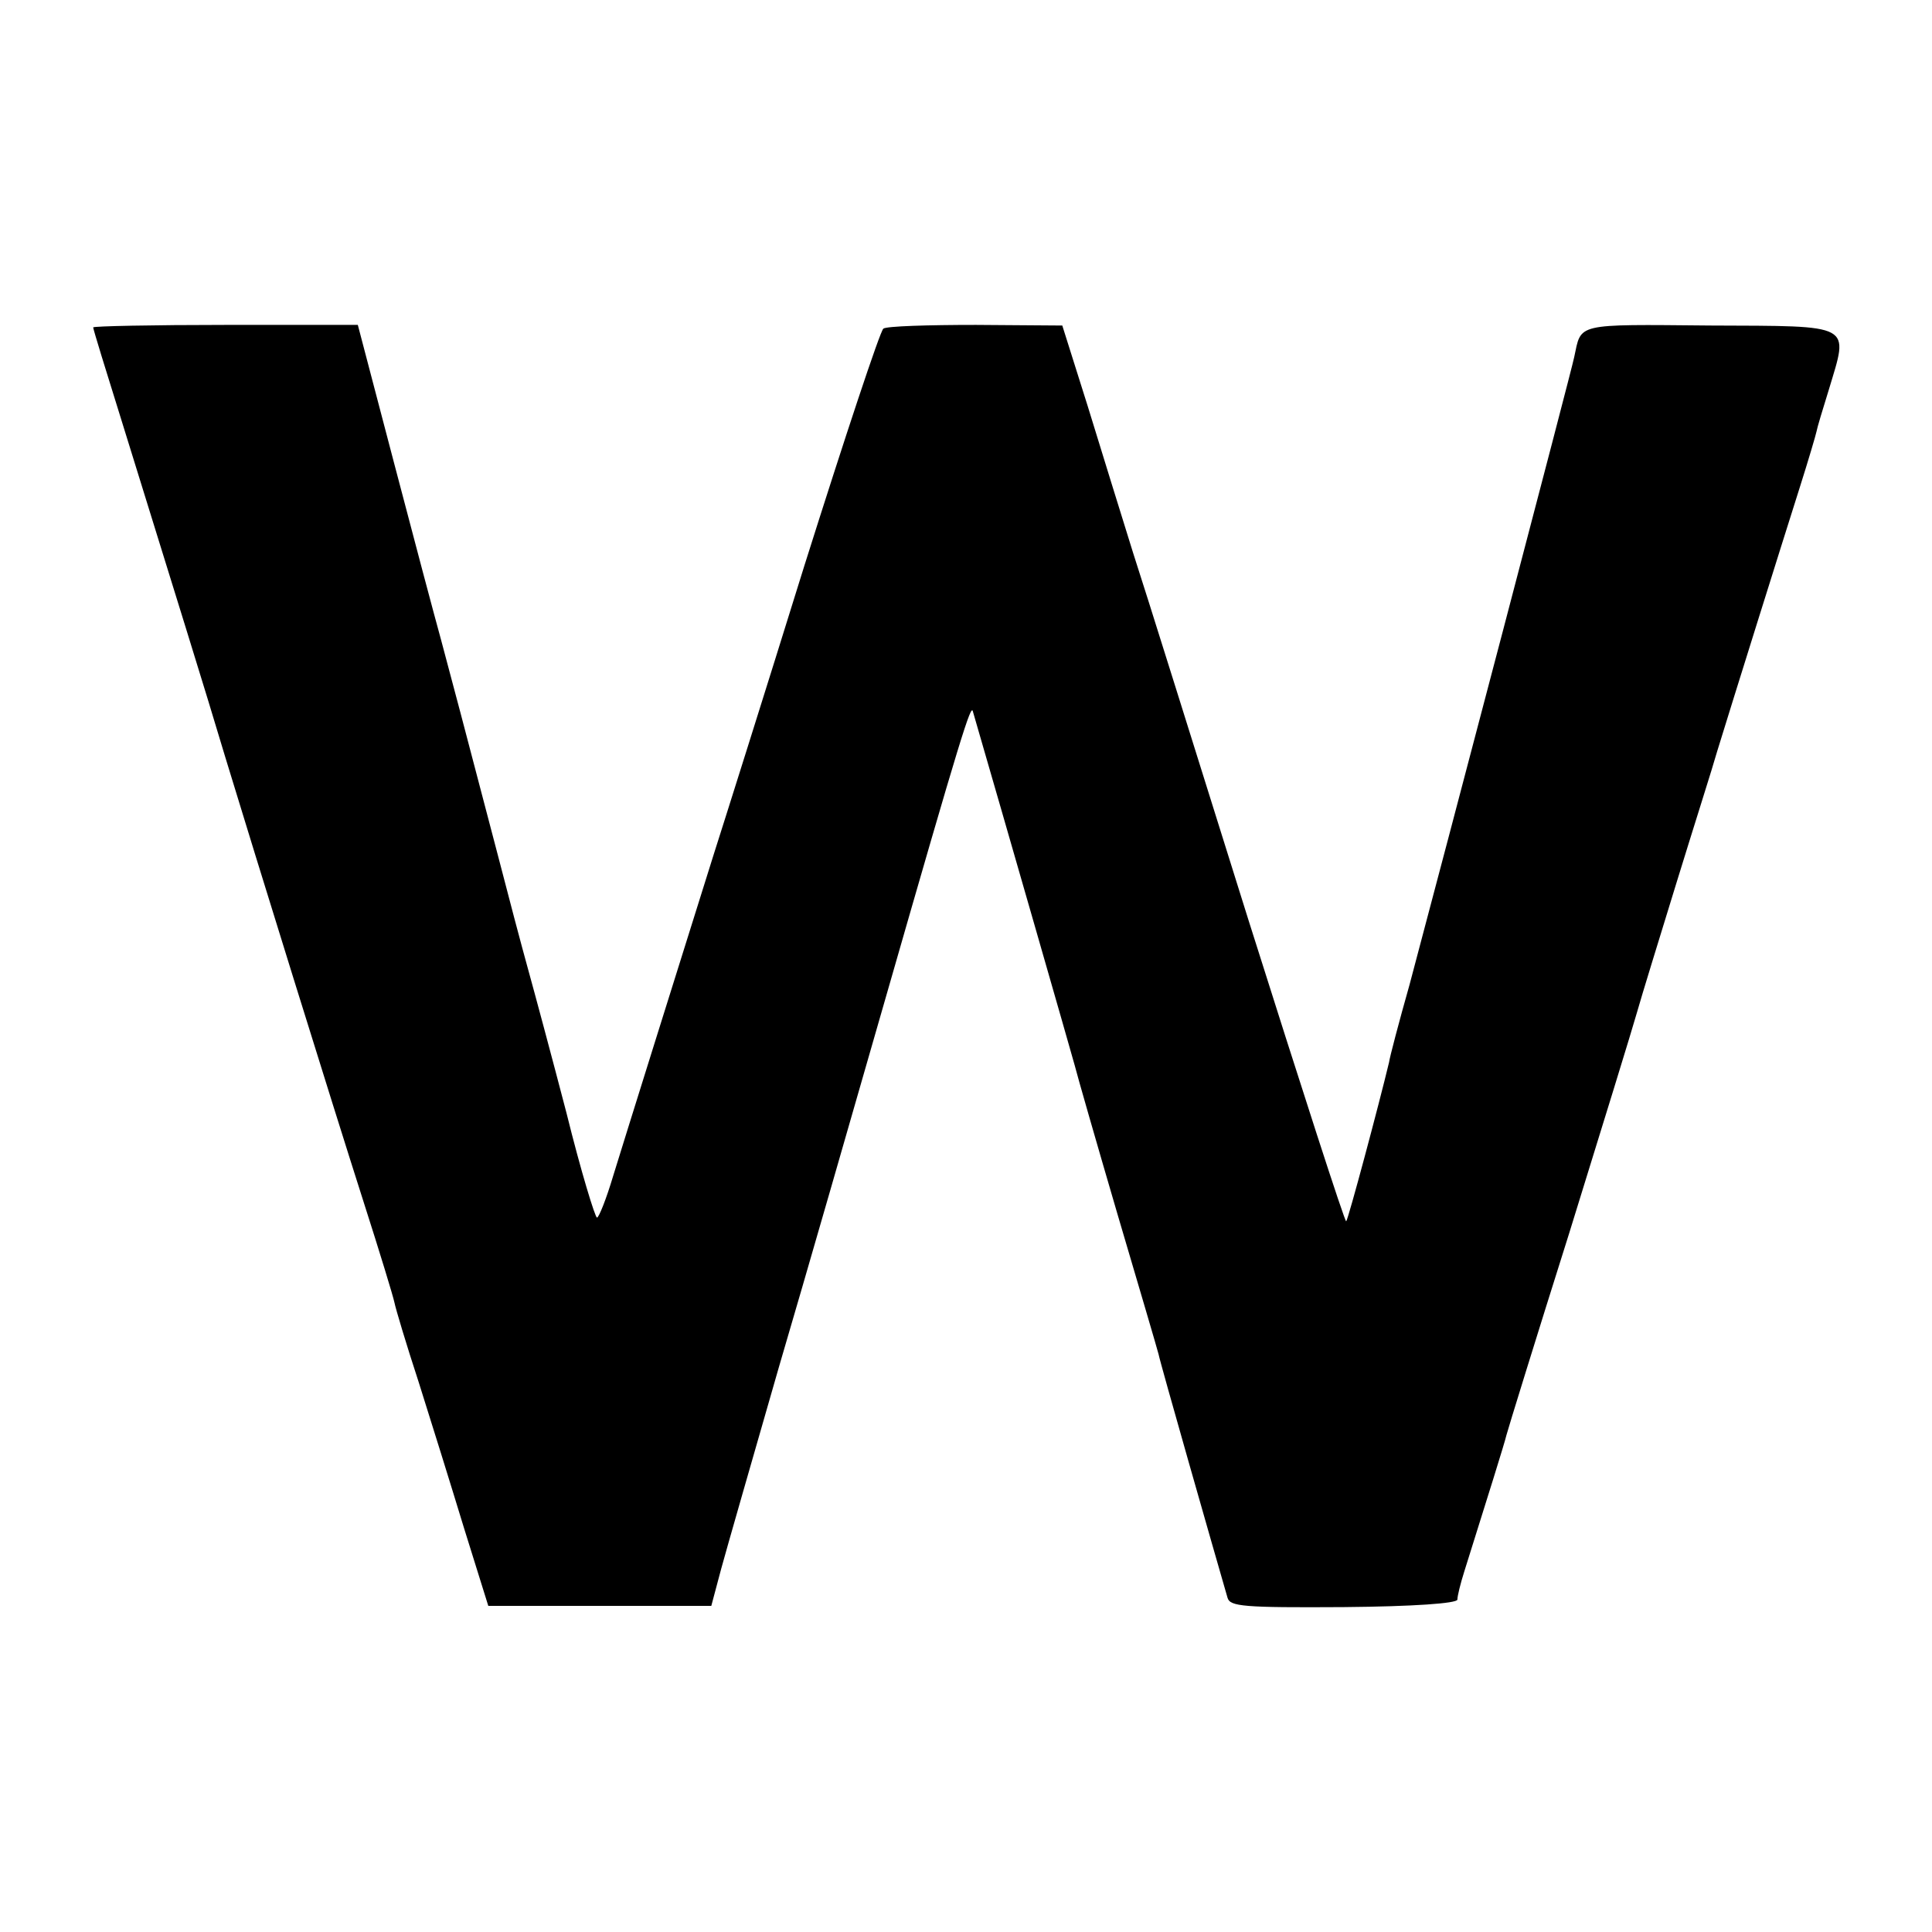
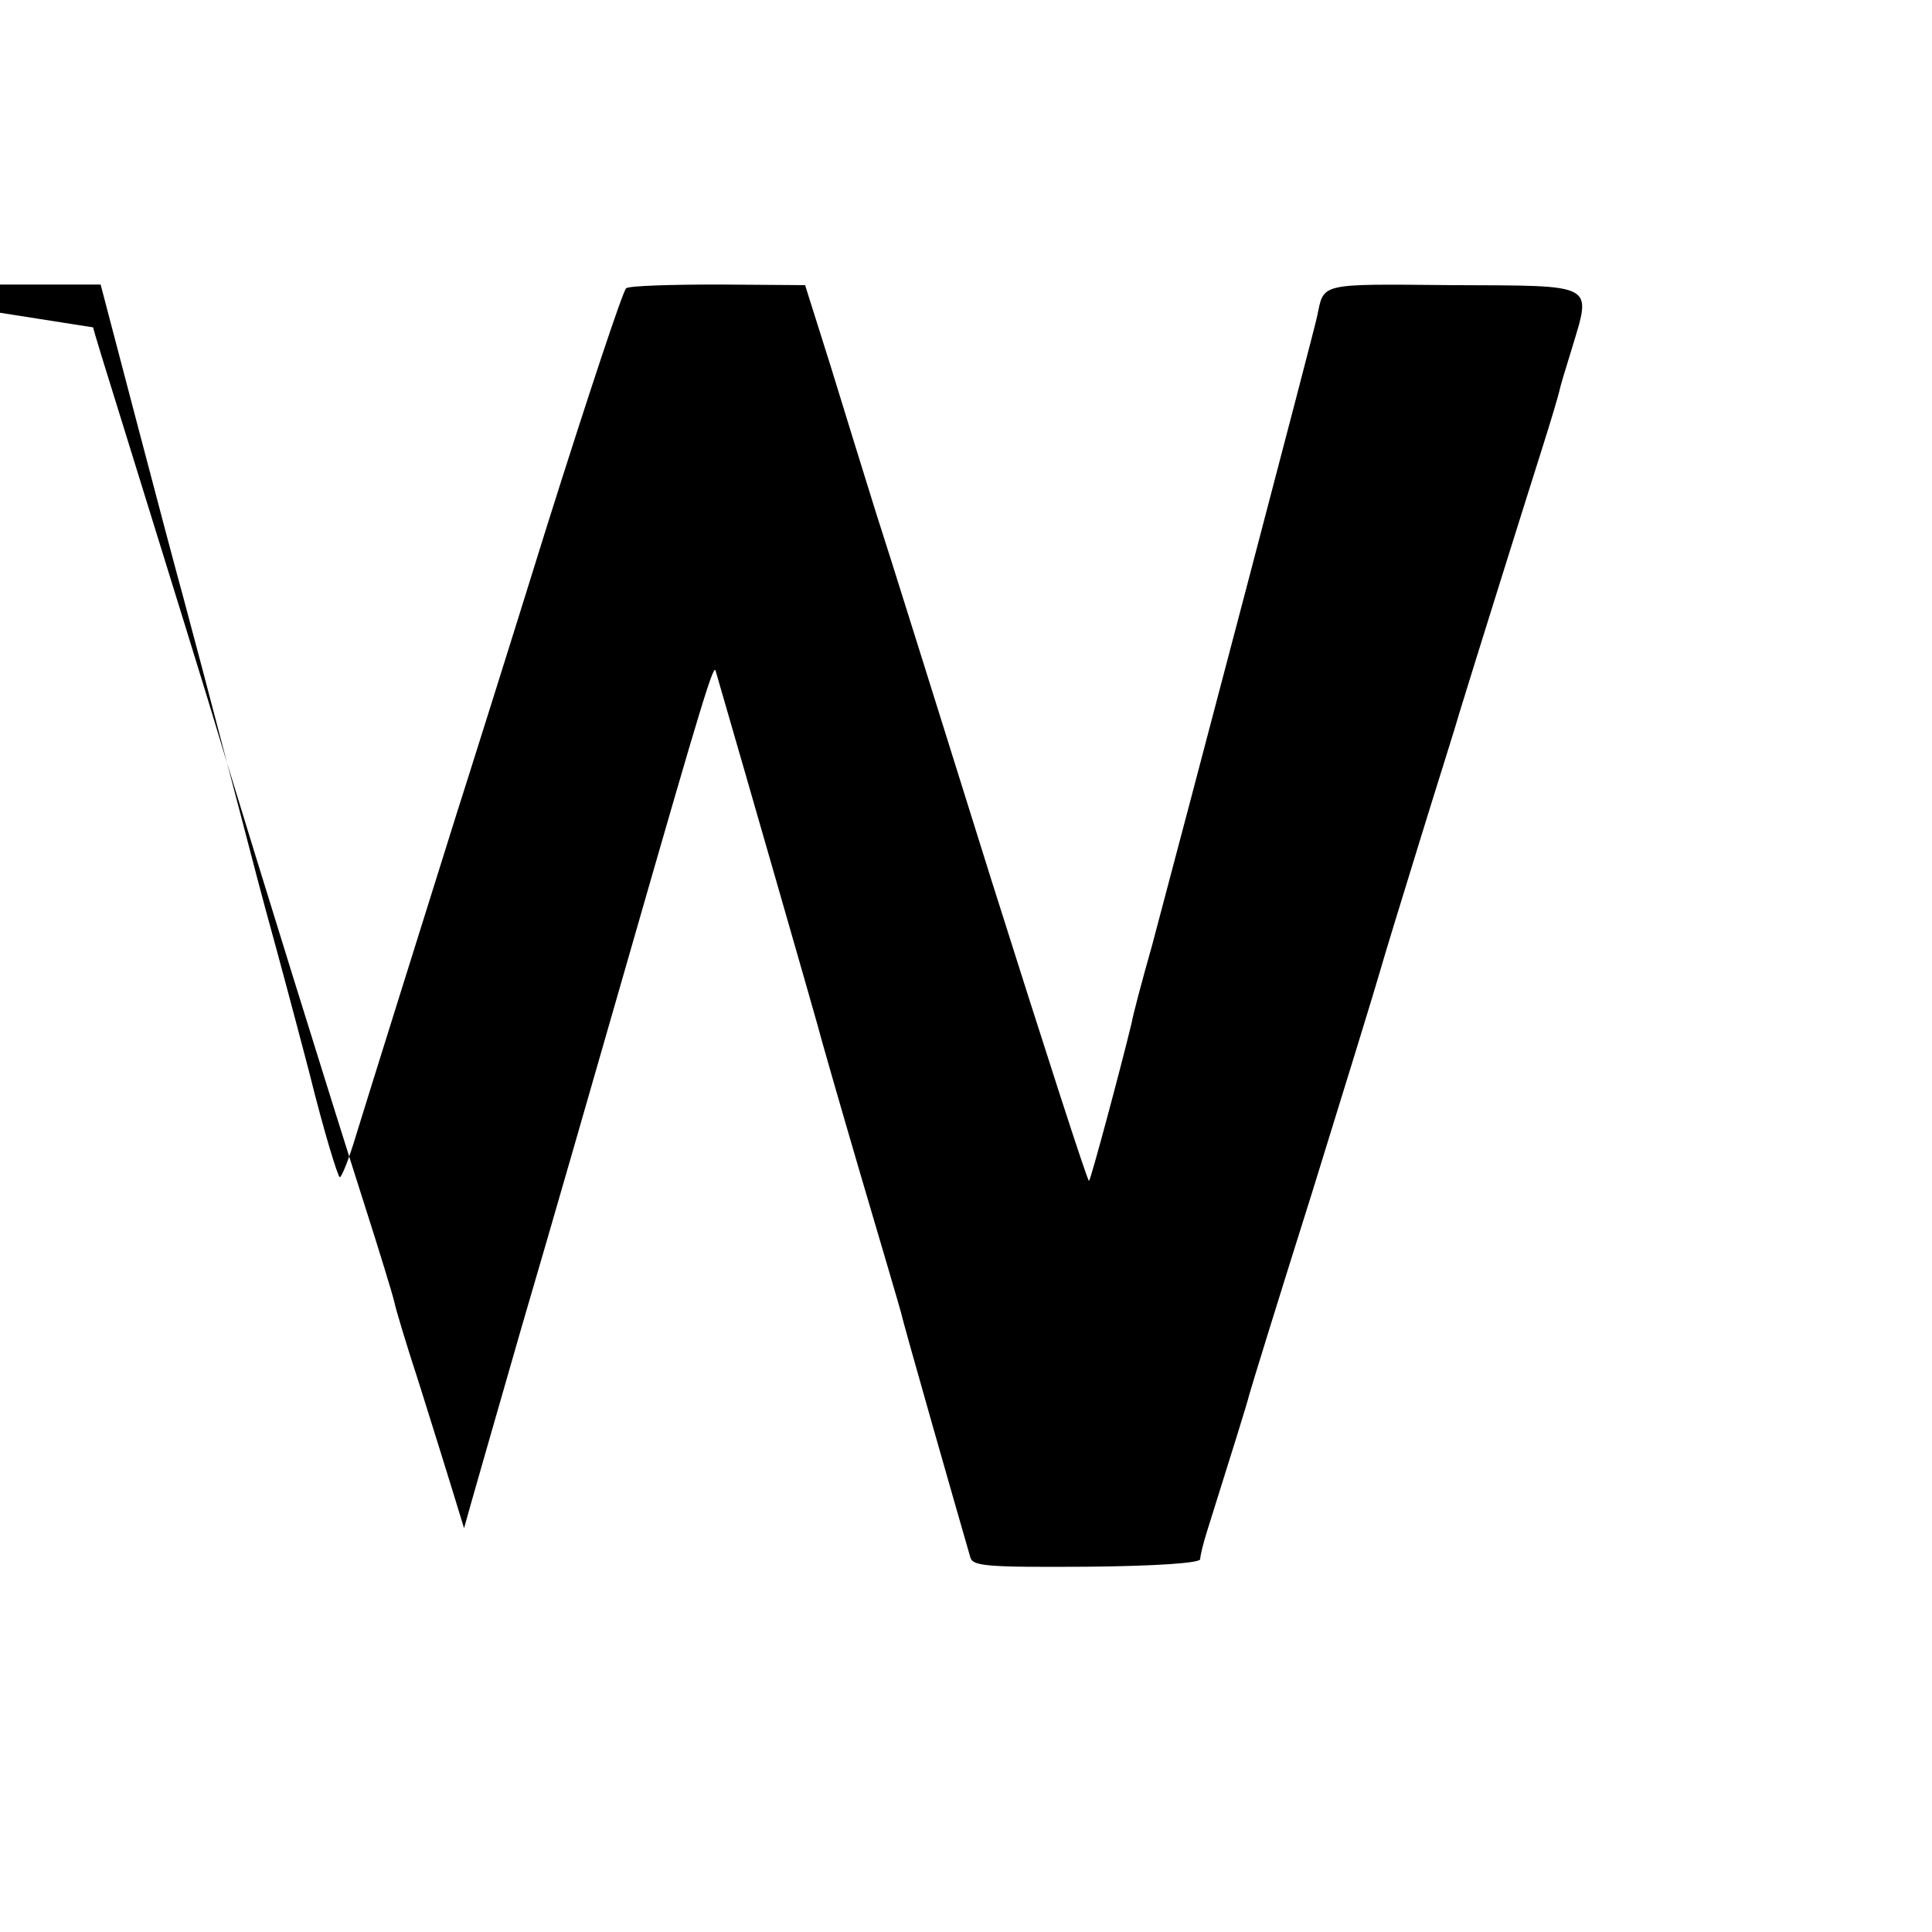
<svg xmlns="http://www.w3.org/2000/svg" version="1.0" width="311pt" height="311pt" viewBox="0 0 311 311" preserveAspectRatio="xMidYMid meet">
  <g transform="translate(0,311) scale(0.1,-0.1)" fill="#000000" stroke="none">
-     <path d="M150 2583 c0 -3 21 -71 46 -151 87 -281 133 -428 167 -542 49 -161 169 -548 223 -717 25 -78 47 -150 49 -160 2 -10 19 -67 39 -128 19 -60 52 -166 73 -235 l39 -125 179 0 180 0 16 60 c9 33 51 179 93 325 43 146 120 414 172 595 122 425 137 472 140 460 52 -179 158 -548 164 -570 4 -16 35 -124 69 -240 34 -115 64 -217 66 -225 2 -12 91 -323 111 -392 4 -14 25 -16 187 -15 113 1 182 6 183 12 0 6 5 26 11 45 38 121 65 207 68 220 2 8 47 154 101 325 53 171 102 330 109 355 7 25 36 119 64 210 28 91 58 185 65 210 23 75 106 340 133 425 14 44 26 85 27 90 1 6 10 36 20 68 32 107 42 102 -191 103 -220 2 -207 4 -219 -51 -3 -17 -213 -815 -265 -1010 -17 -60 -32 -117 -33 -125 -16 -67 -66 -254 -69 -256 -2 -2 -72 215 -157 484 -84 268 -167 534 -186 592 -18 58 -51 164 -73 236 l-41 130 -139 1 c-77 0 -144 -2 -149 -6 -5 -3 -62 -175 -127 -381 -64 -206 -130 -415 -146 -465 -59 -188 -142 -453 -162 -518 -11 -37 -23 -67 -26 -67 -3 0 -26 75 -49 168 -24 92 -52 196 -62 232 -10 36 -32 119 -49 185 -55 210 -73 278 -91 345 -10 36 -44 164 -76 286 l-58 221 -213 0 c-117 0 -213 -2 -213 -4z" />
+     <path d="M150 2583 c0 -3 21 -71 46 -151 87 -281 133 -428 167 -542 49 -161 169 -548 223 -717 25 -78 47 -150 49 -160 2 -10 19 -67 39 -128 19 -60 52 -166 73 -235 c9 33 51 179 93 325 43 146 120 414 172 595 122 425 137 472 140 460 52 -179 158 -548 164 -570 4 -16 35 -124 69 -240 34 -115 64 -217 66 -225 2 -12 91 -323 111 -392 4 -14 25 -16 187 -15 113 1 182 6 183 12 0 6 5 26 11 45 38 121 65 207 68 220 2 8 47 154 101 325 53 171 102 330 109 355 7 25 36 119 64 210 28 91 58 185 65 210 23 75 106 340 133 425 14 44 26 85 27 90 1 6 10 36 20 68 32 107 42 102 -191 103 -220 2 -207 4 -219 -51 -3 -17 -213 -815 -265 -1010 -17 -60 -32 -117 -33 -125 -16 -67 -66 -254 -69 -256 -2 -2 -72 215 -157 484 -84 268 -167 534 -186 592 -18 58 -51 164 -73 236 l-41 130 -139 1 c-77 0 -144 -2 -149 -6 -5 -3 -62 -175 -127 -381 -64 -206 -130 -415 -146 -465 -59 -188 -142 -453 -162 -518 -11 -37 -23 -67 -26 -67 -3 0 -26 75 -49 168 -24 92 -52 196 -62 232 -10 36 -32 119 -49 185 -55 210 -73 278 -91 345 -10 36 -44 164 -76 286 l-58 221 -213 0 c-117 0 -213 -2 -213 -4z" />
  </g>
</svg>